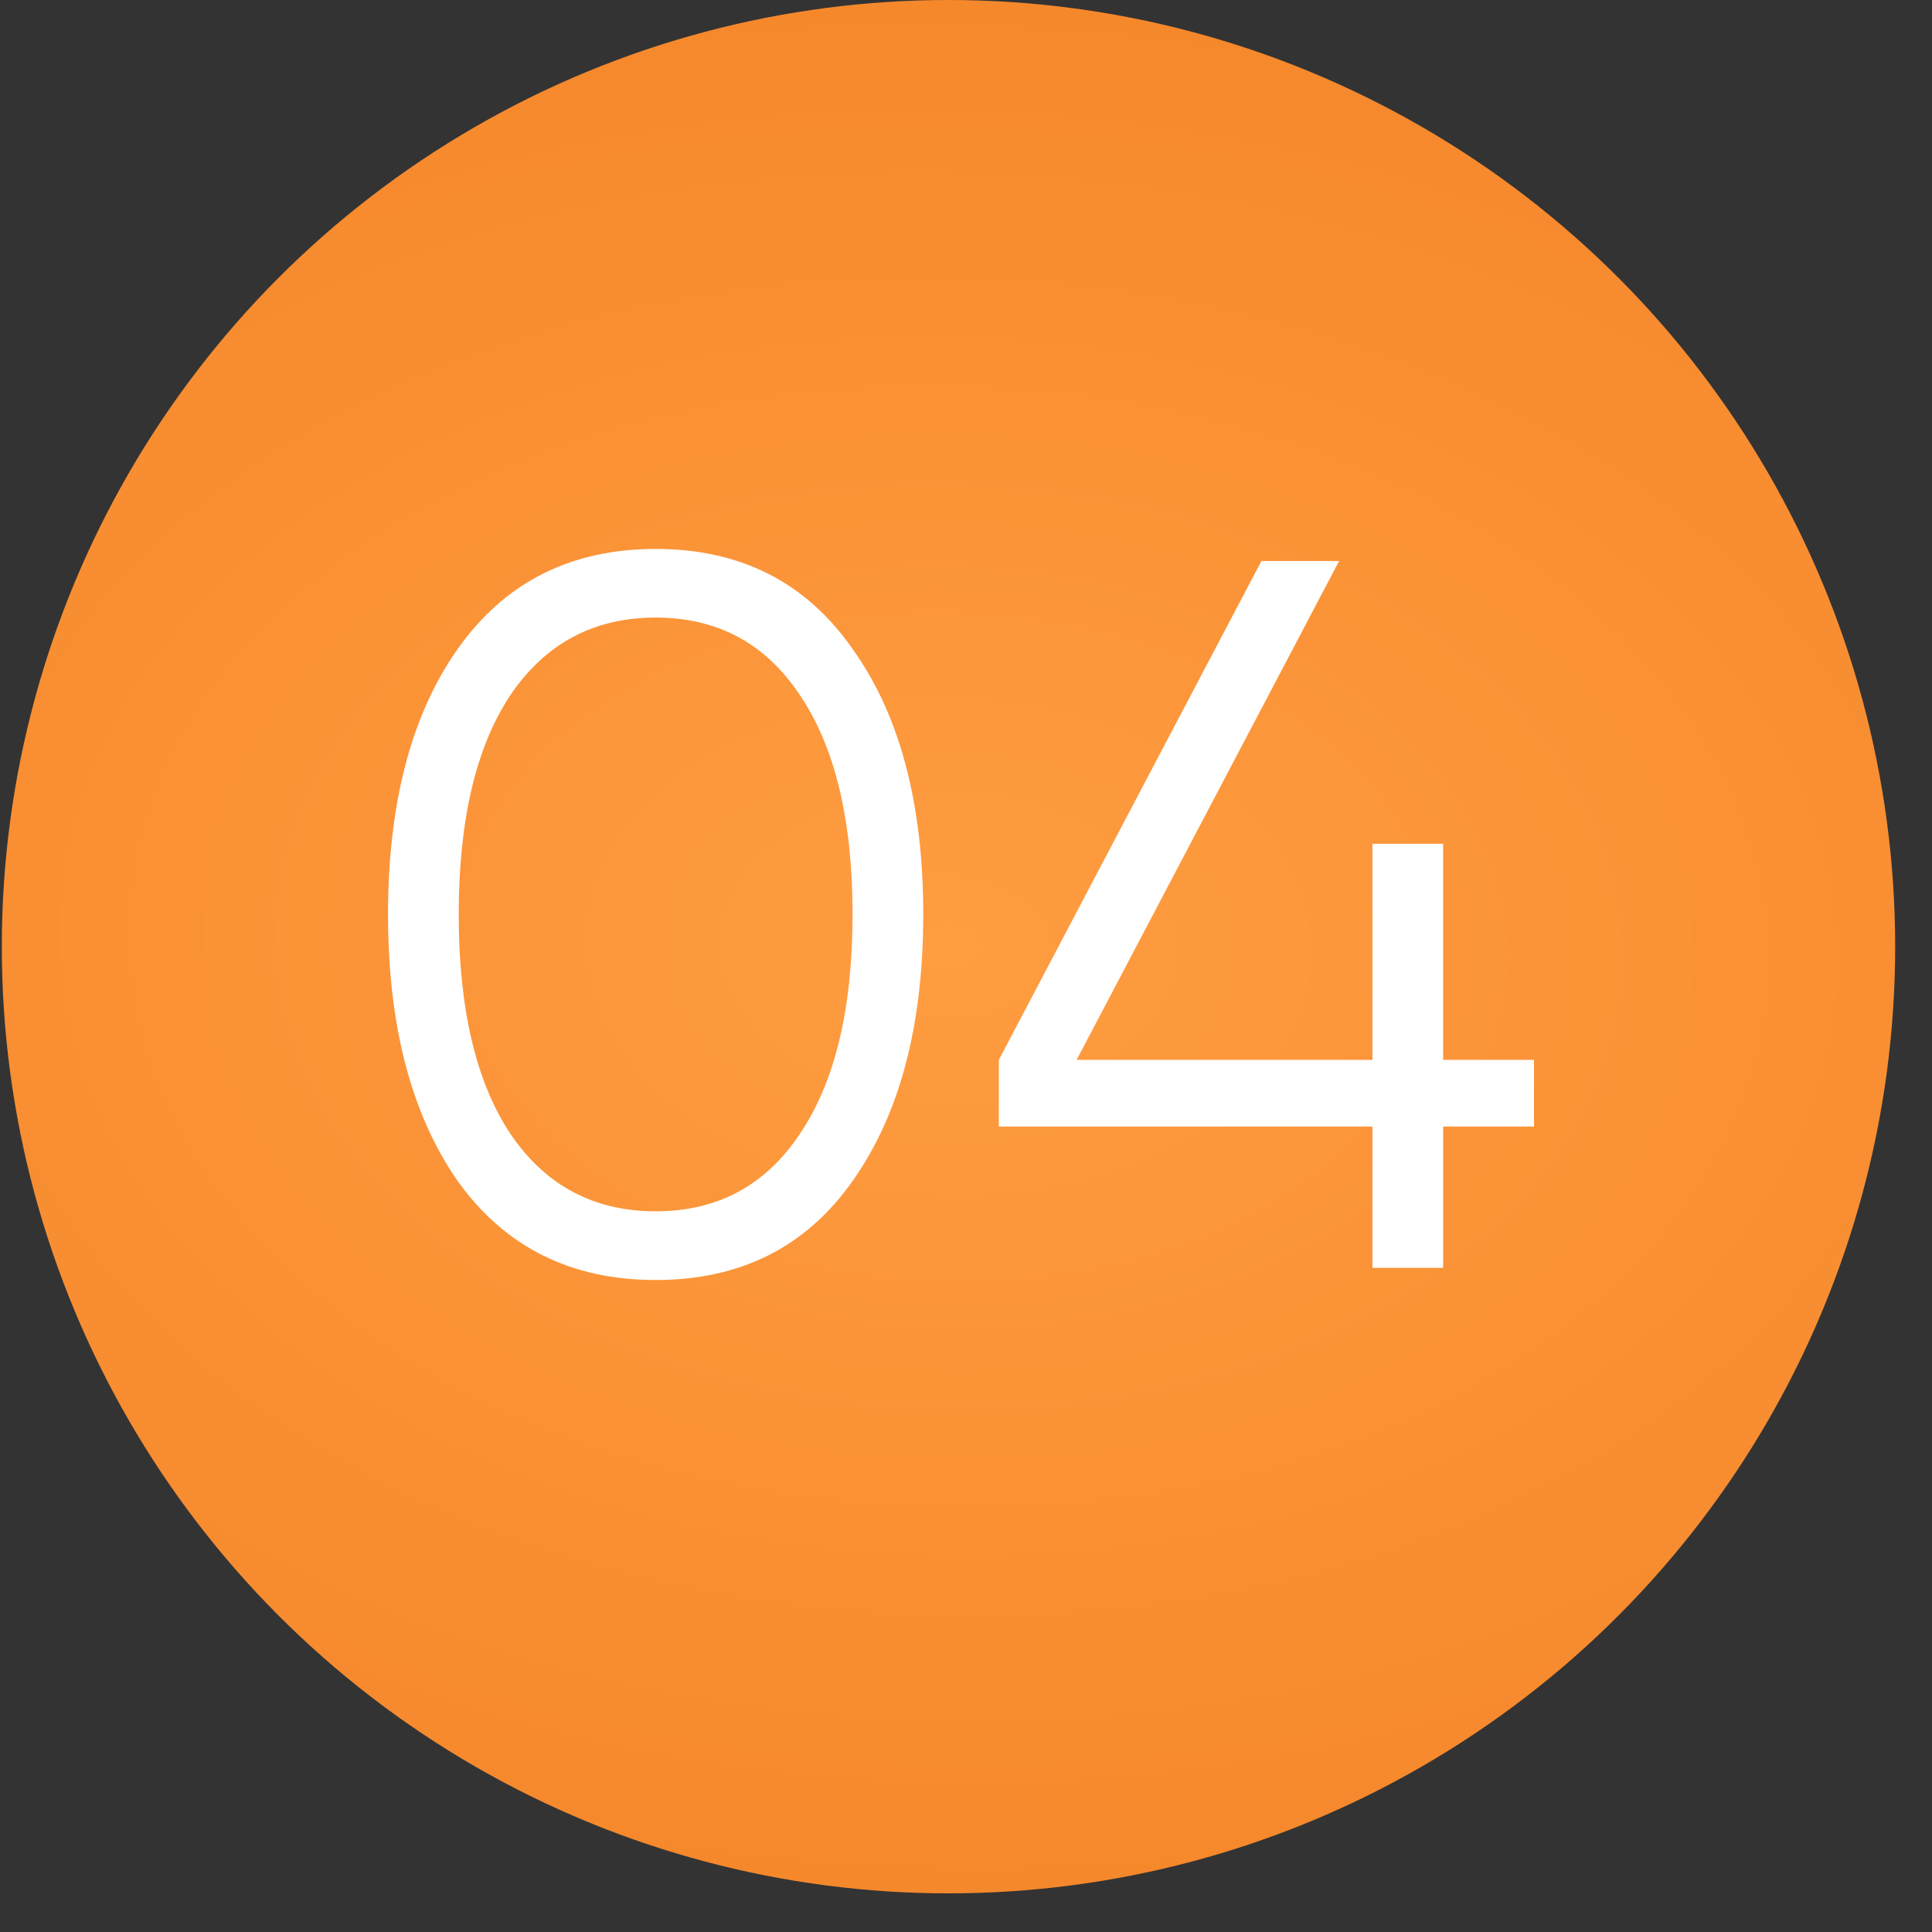
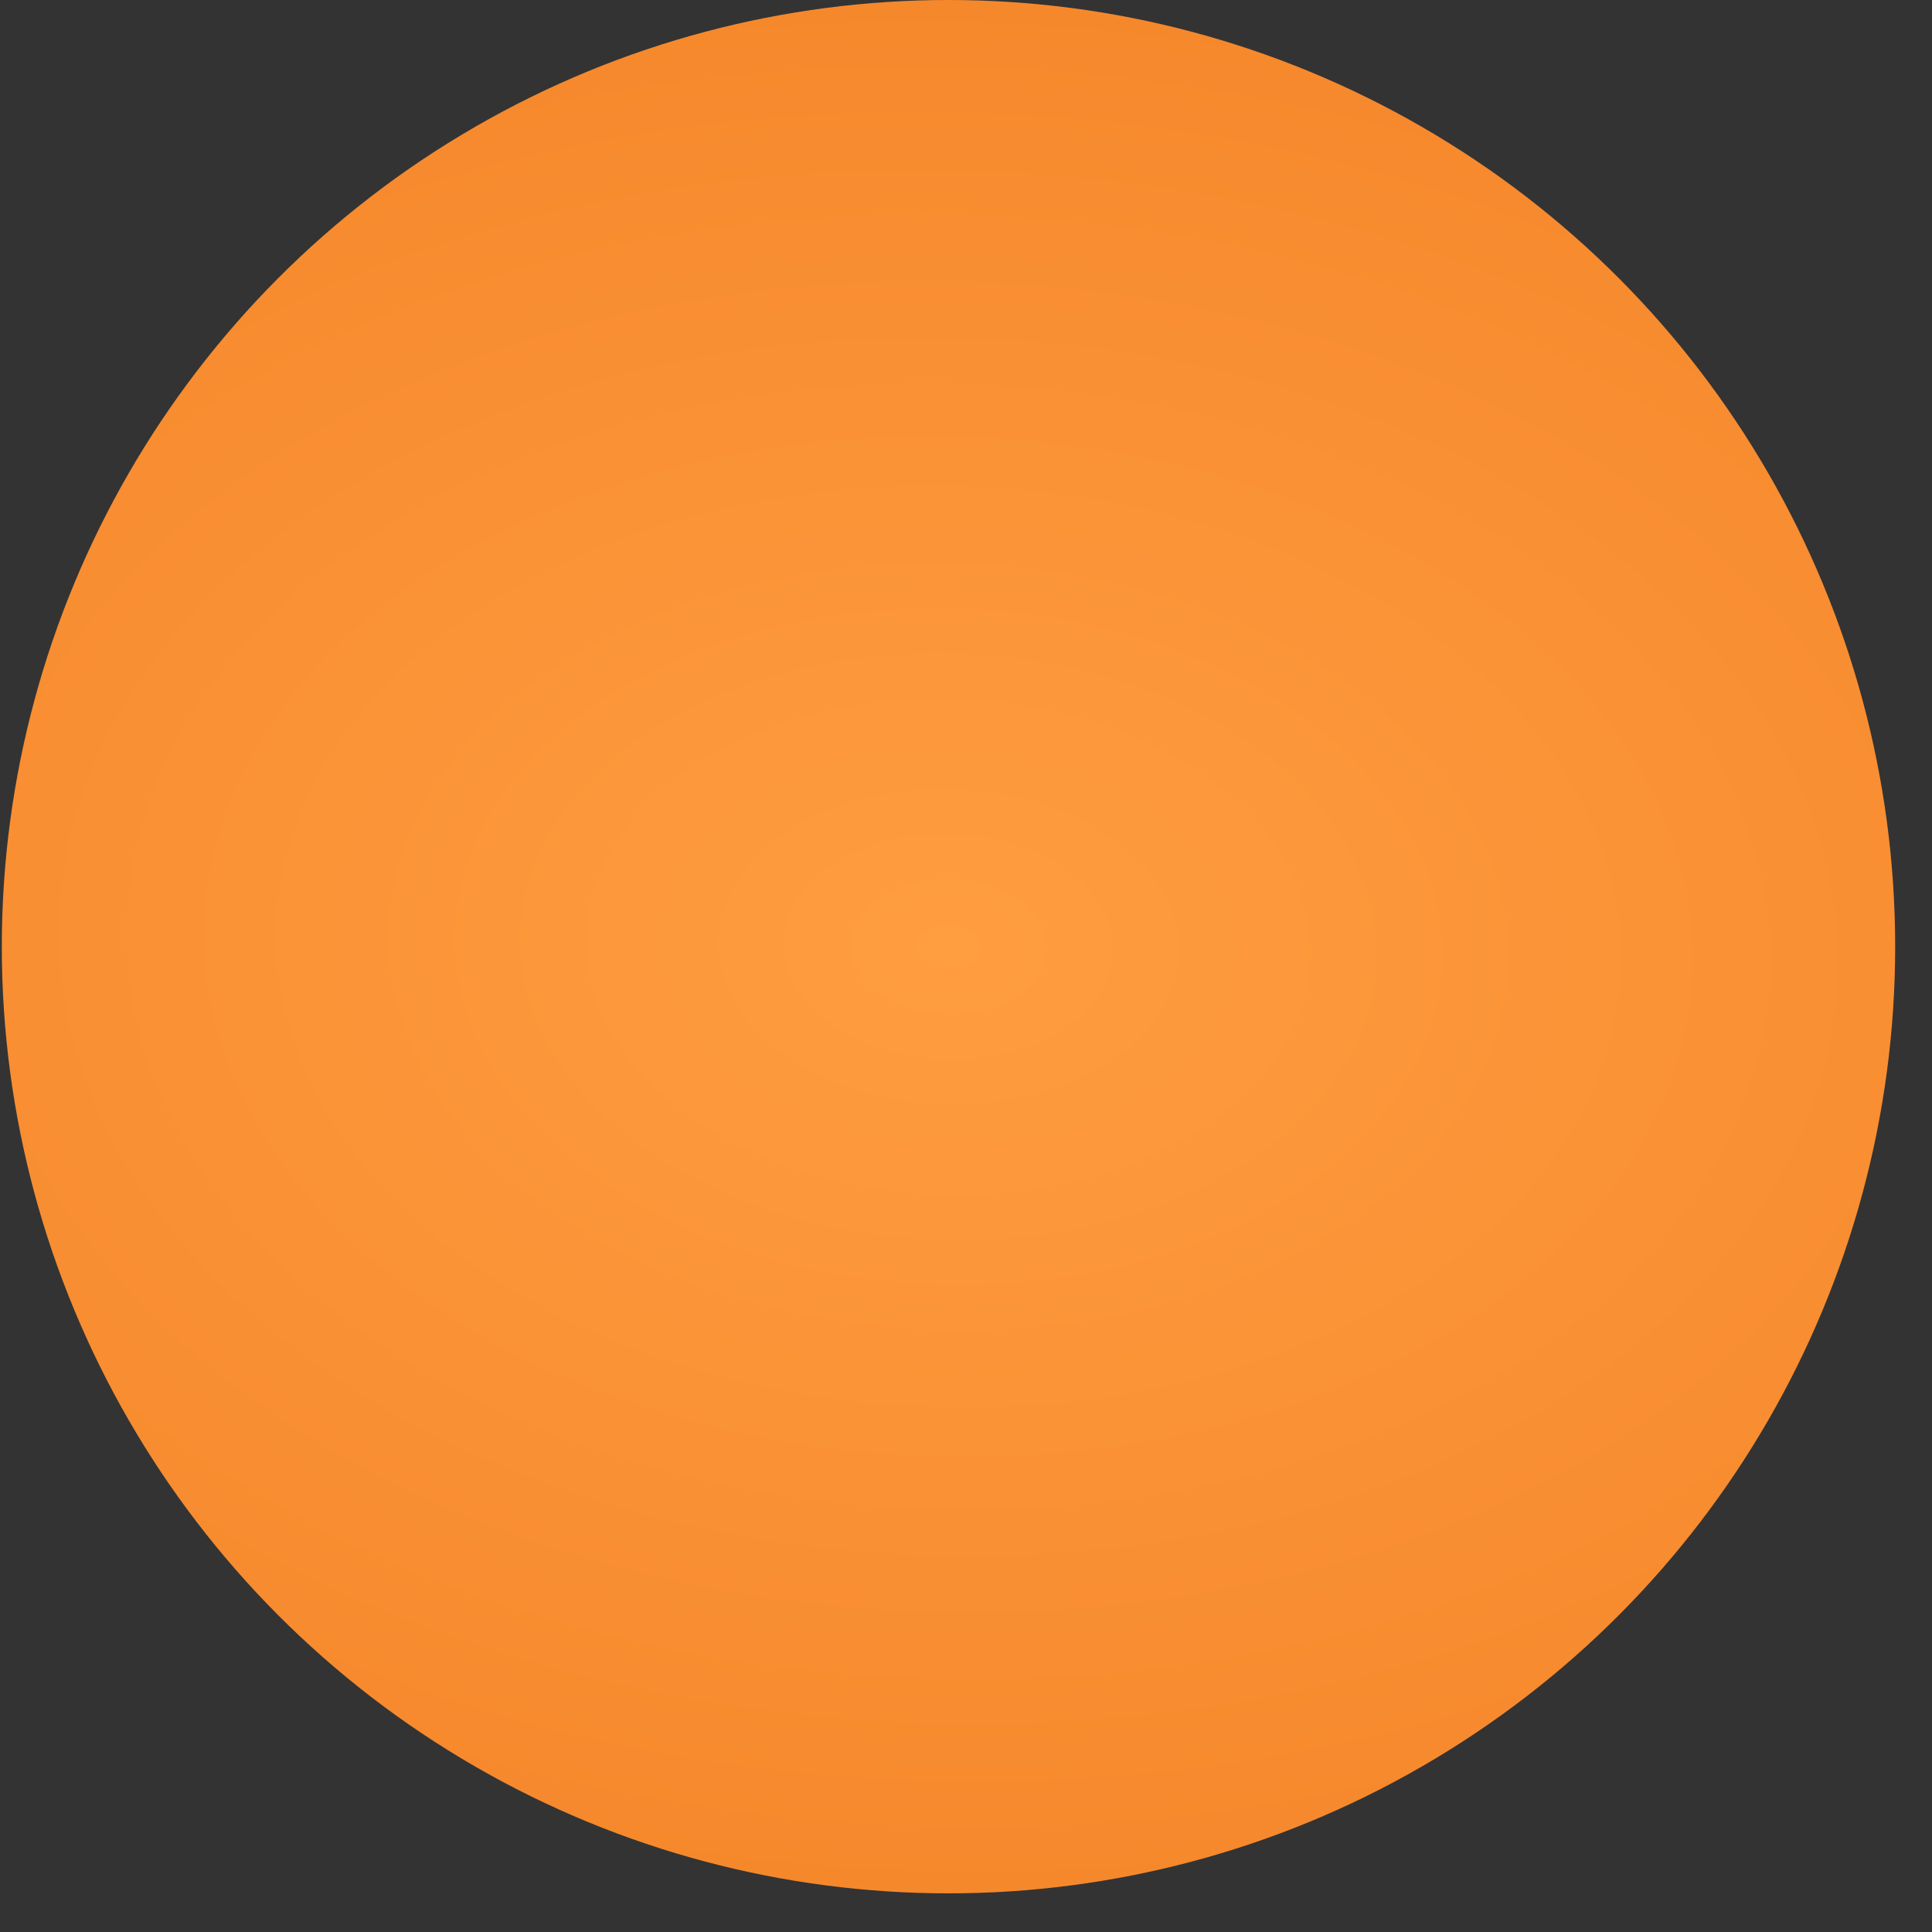
<svg xmlns="http://www.w3.org/2000/svg" width="32" height="32" viewBox="0 0 32 32" fill="none">
  <rect x="0" y="0" width="32" height="32" fill="#333333" stroke="none" />
  <circle cx="15.71" cy="15.68" r="15.68" fill="url(#paint0_radial_83_891)" />
-   <path d="M14.121 19.562C13.352 20.654 12.264 21.201 10.86 21.201C9.455 21.201 8.362 20.654 7.581 19.562C6.812 18.458 6.427 16.986 6.427 15.146C6.427 13.306 6.812 11.84 7.581 10.748C8.362 9.644 9.455 9.092 10.86 9.092C12.264 9.092 13.352 9.644 14.121 10.748C14.902 11.84 15.292 13.306 15.292 15.146C15.292 16.986 14.902 18.458 14.121 19.562ZM8.451 18.776C9.031 19.634 9.834 20.063 10.86 20.063C11.885 20.063 12.683 19.634 13.251 18.776C13.831 17.917 14.121 16.707 14.121 15.146C14.121 13.585 13.831 12.375 13.251 11.517C12.683 10.658 11.885 10.229 10.86 10.229C9.834 10.229 9.031 10.658 8.451 11.517C7.883 12.375 7.598 13.585 7.598 15.146C7.598 16.707 7.883 17.917 8.451 18.776ZM25.408 17.555V18.659H23.903V21H22.732V18.659H16.544V17.555L20.893 9.292H22.18L17.832 17.555H22.732V13.976H23.903V17.555H25.408Z" fill="white" />
  <defs>
    <radialGradient id="paint0_radial_83_891" cx="0" cy="0" r="1" gradientUnits="userSpaceOnUse" gradientTransform="translate(15.71 15.68) rotate(92.311) scale(43.208 66.072)">
      <stop stop-color="#FF9D41" />
      <stop offset="1" stop-color="#E56205" />
    </radialGradient>
  </defs>
</svg>